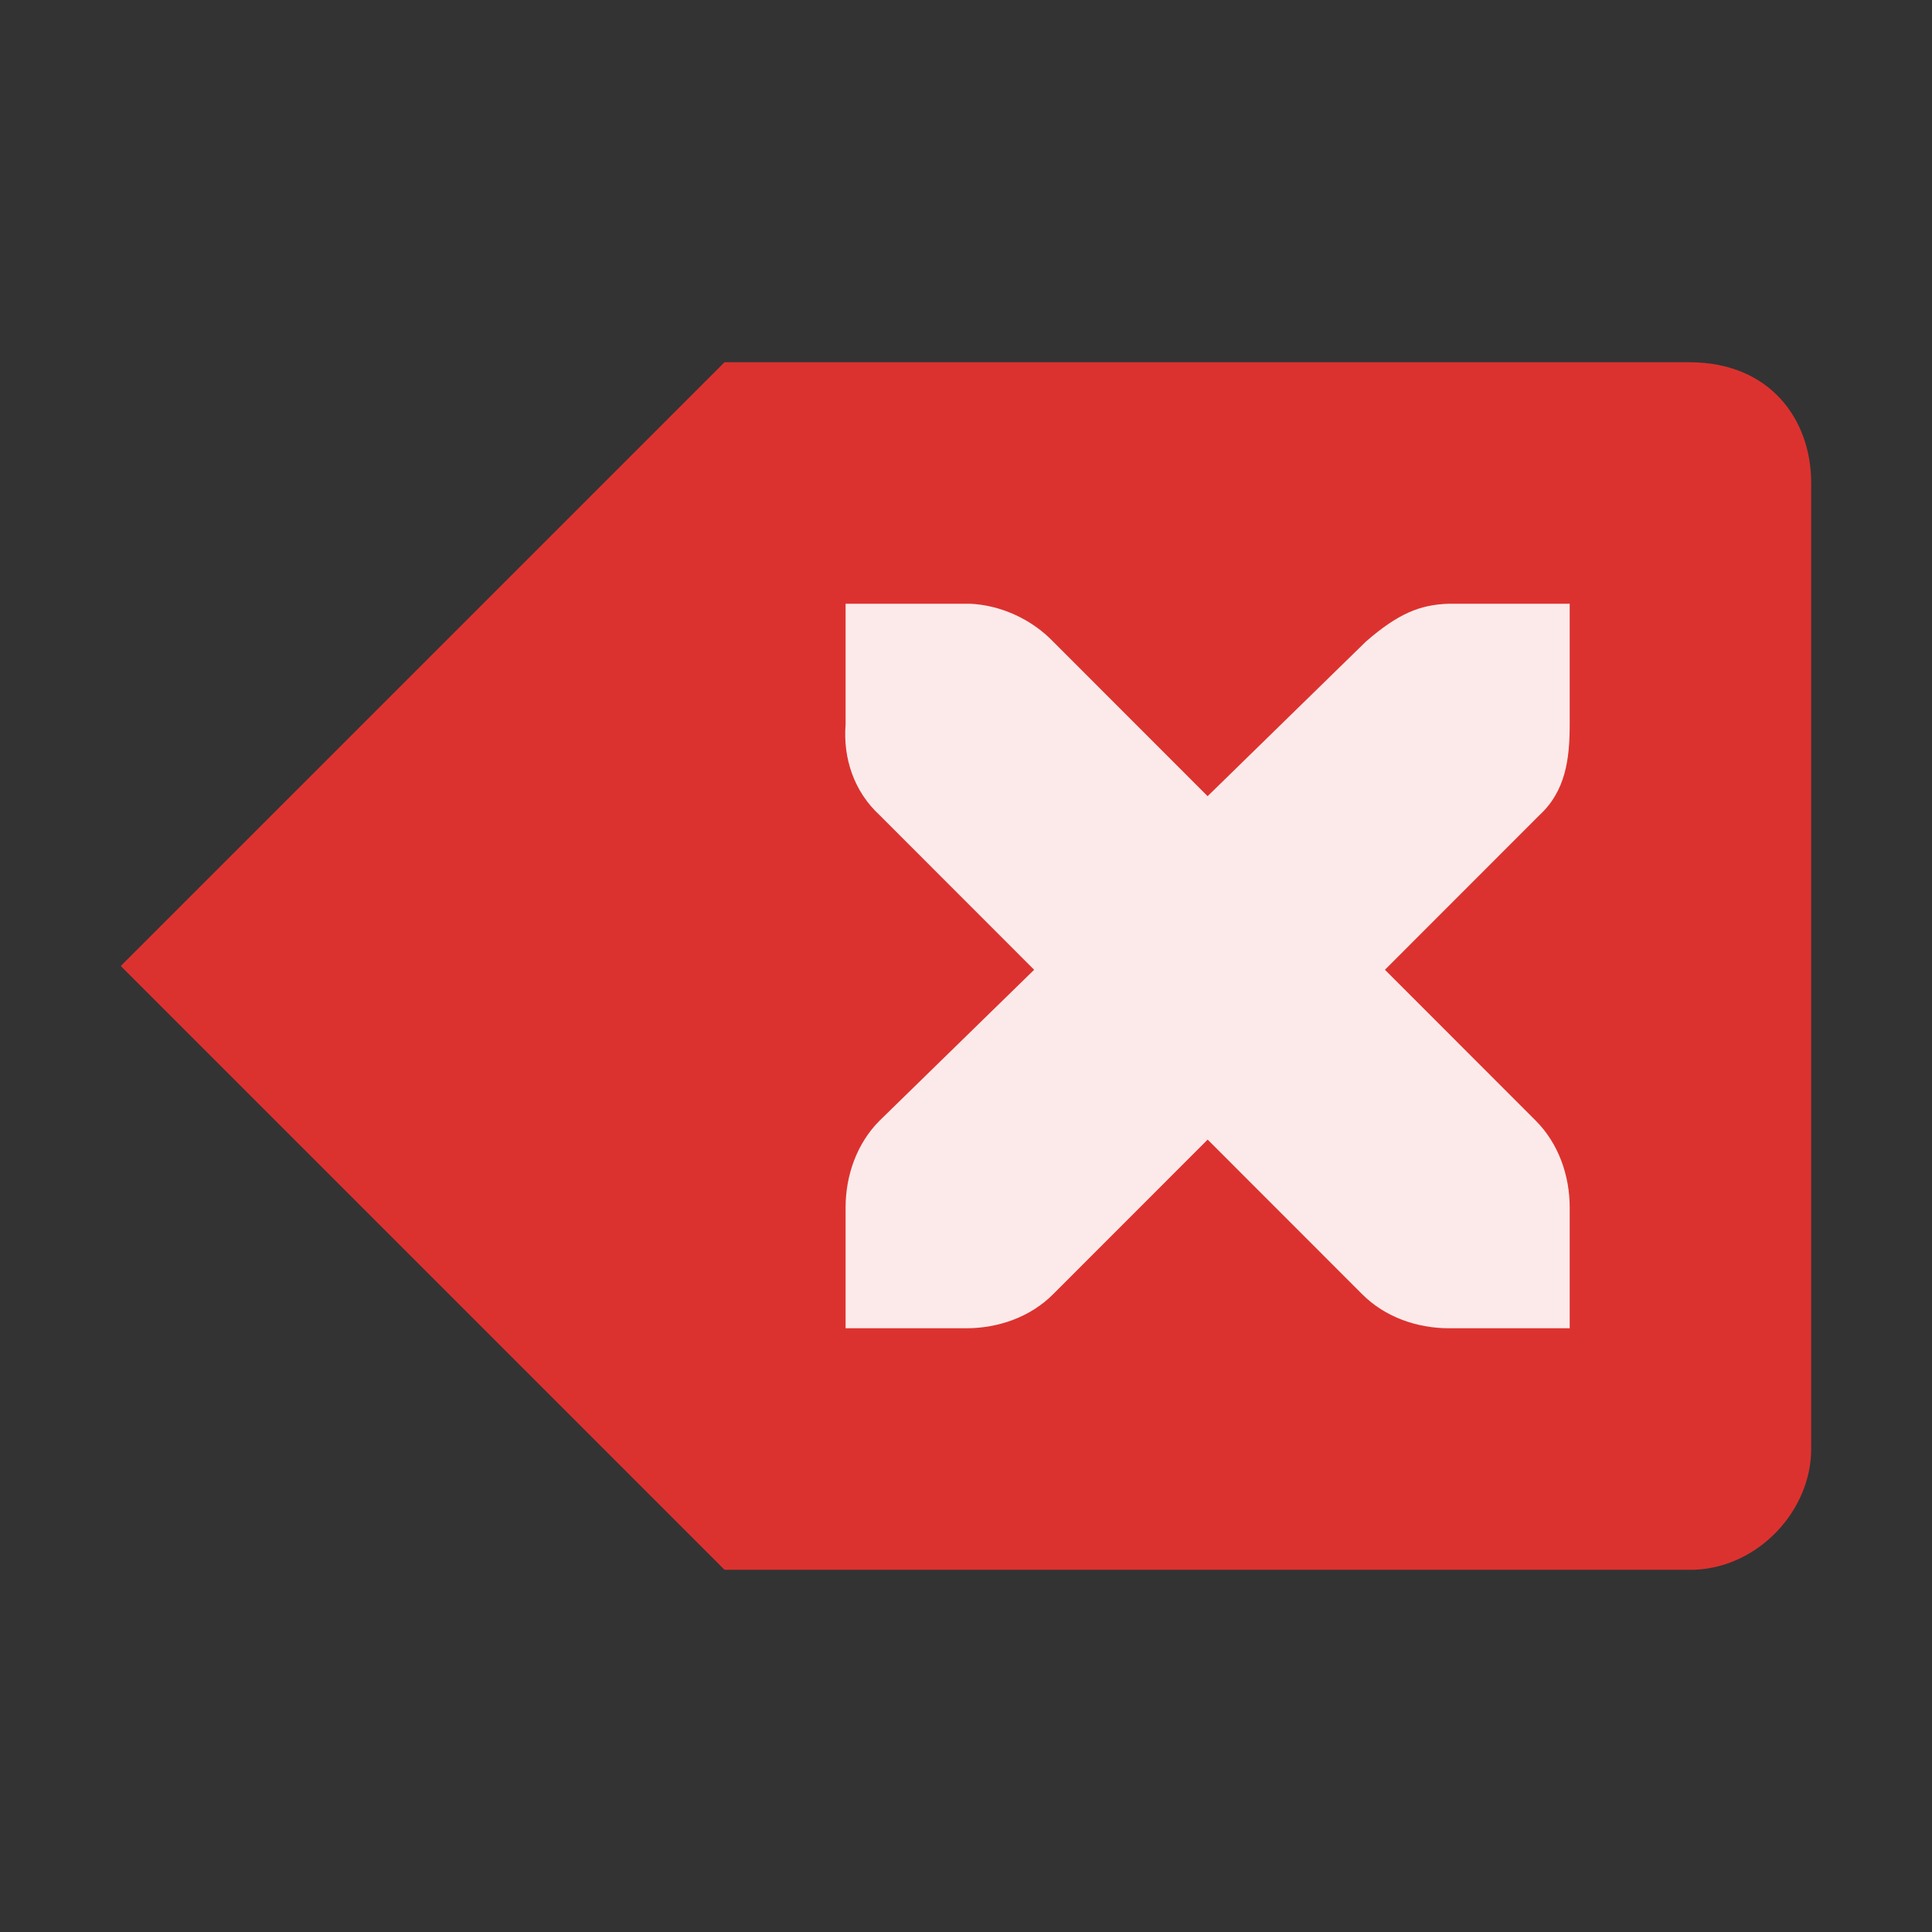
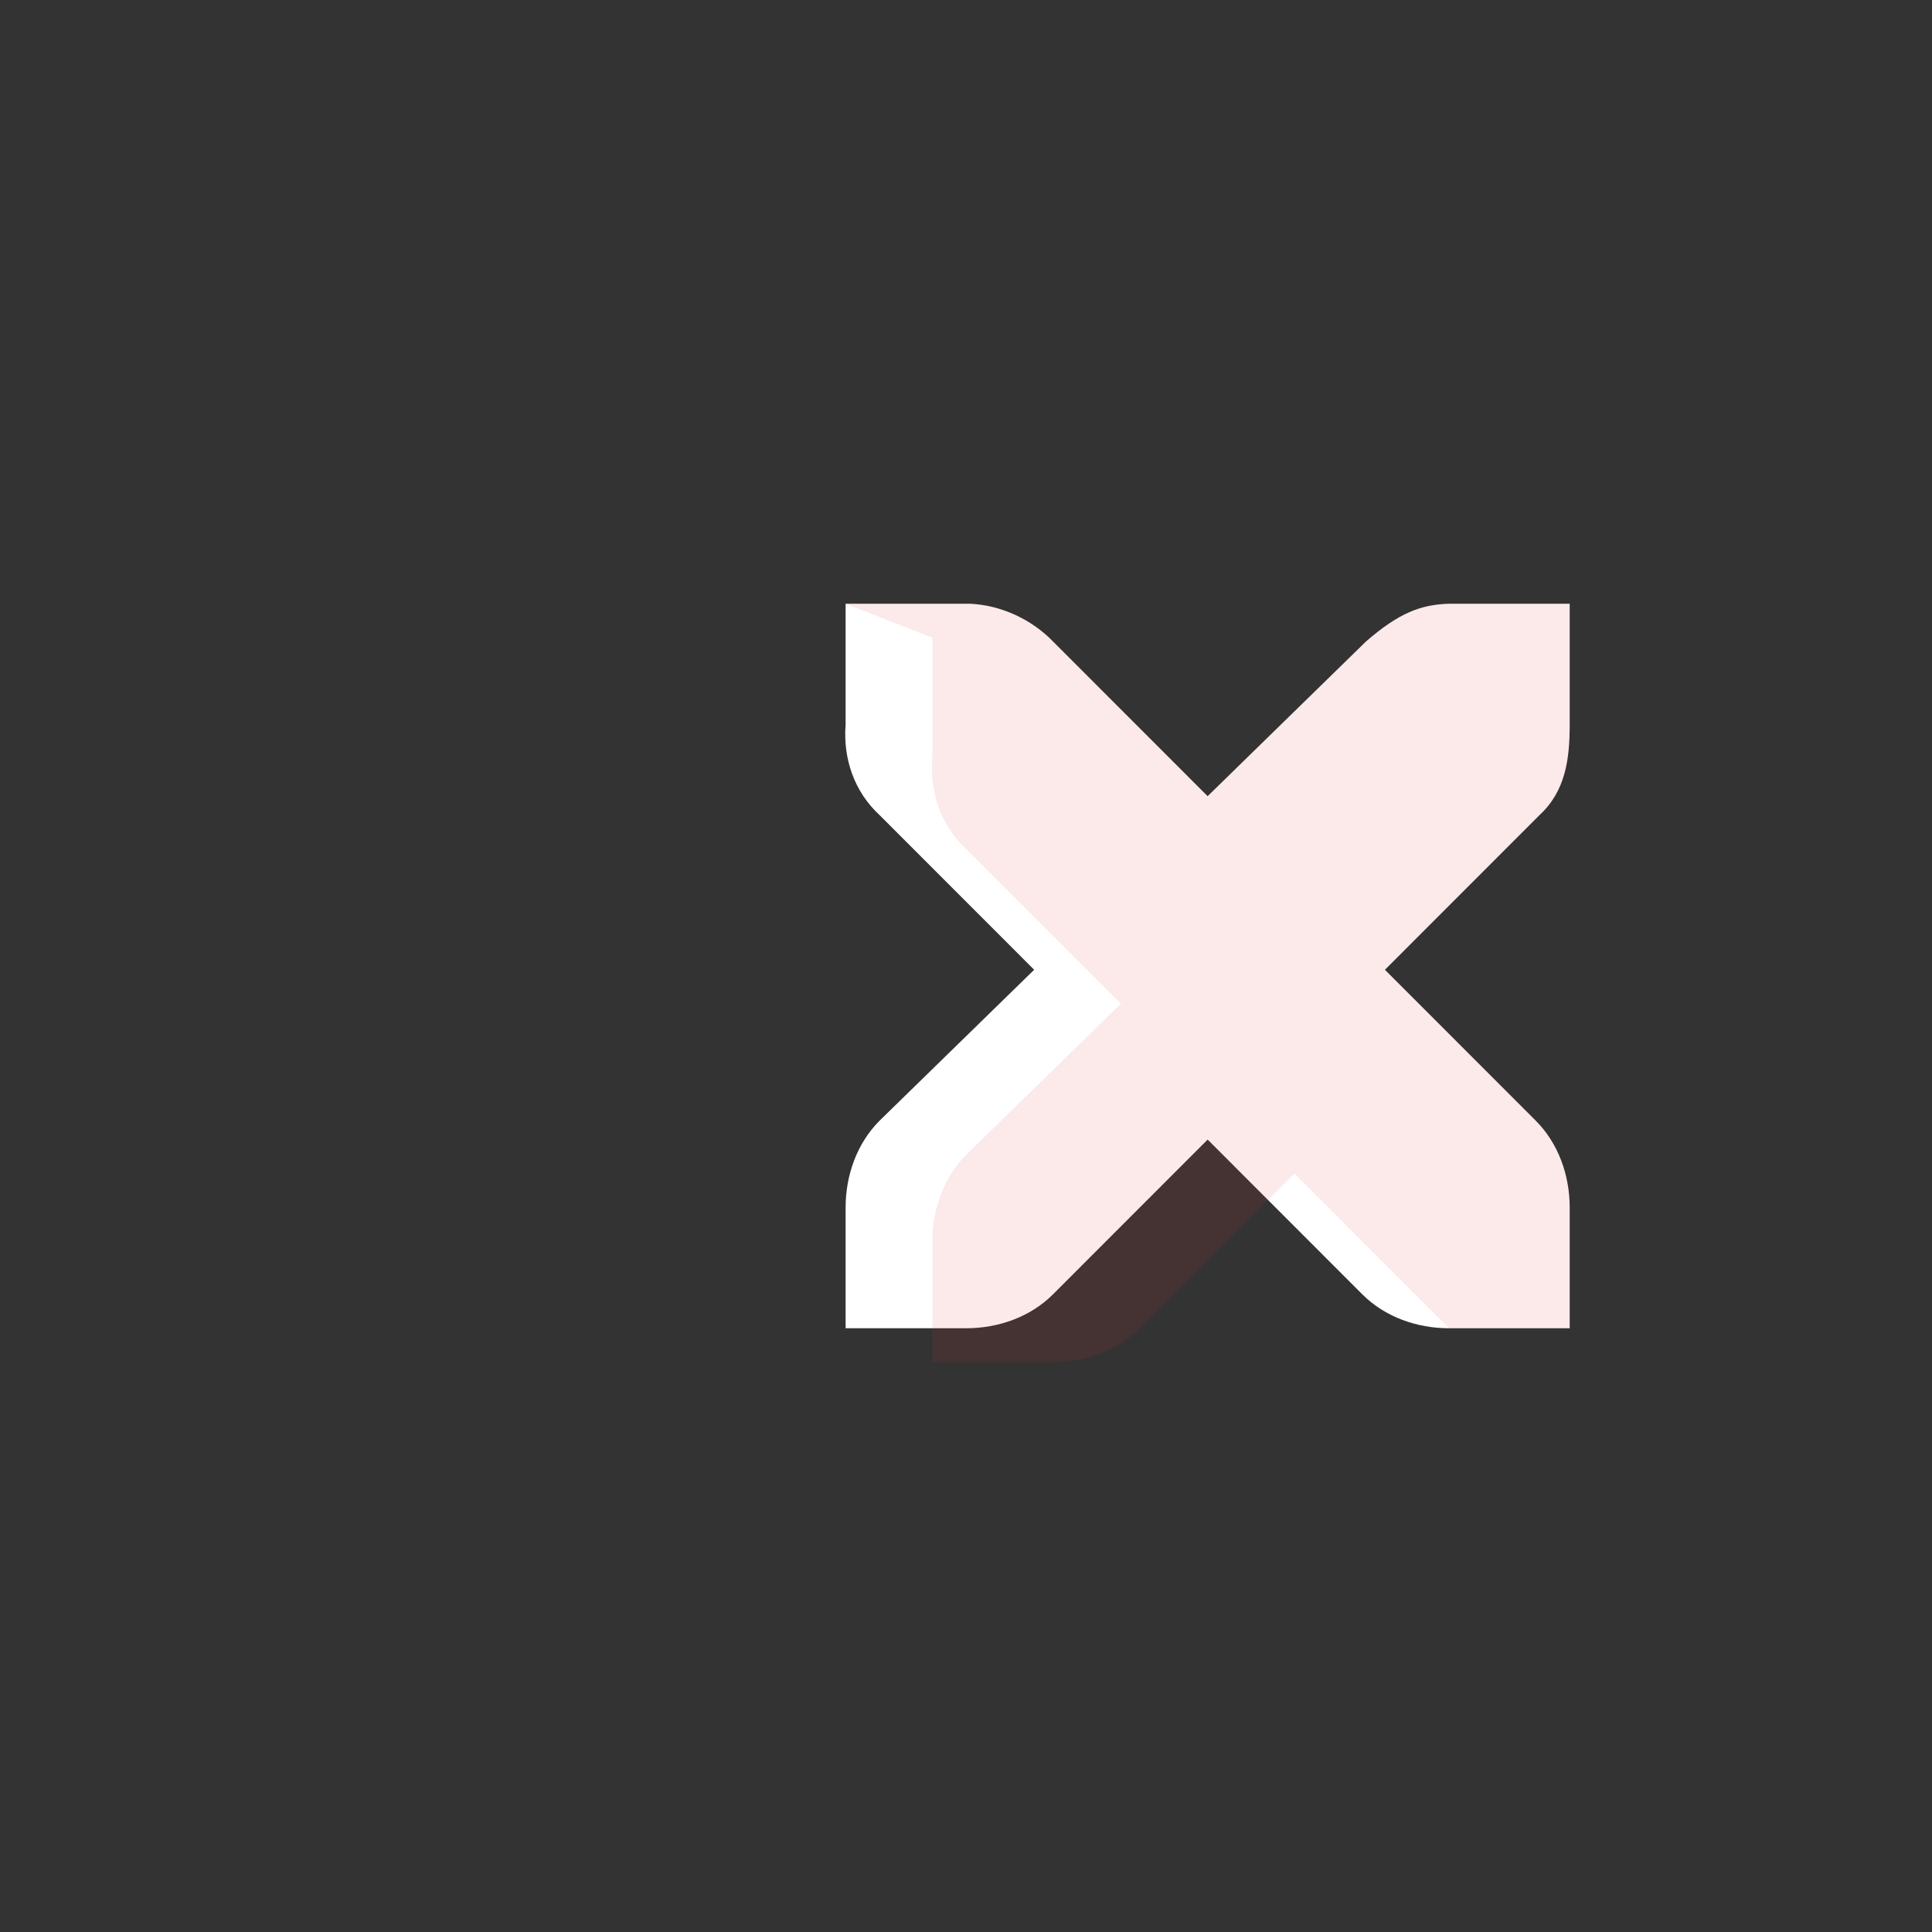
<svg xmlns="http://www.w3.org/2000/svg" viewBox="0 0 64 64">
  <rect x="0" y="0" width="64" height="64" fill="#333333" stroke="none" />
  <g>
-     <path d="m 24 12 -20 20 20 20 32.14 0 c 2.121 -0.088 3.858 -1.967 3.858 -4 l 0 -32 c 0 -2.123 -1.382 -4 -4.03 -4 z" style="fill:#dc322f;opacity:1;fill-opacity:1;color:#000" />
    <path d="m 28.01 20 3.998 0 c 0.042 0 0.083 -0.002 0.125 0 1.019 0.045 2.038 0.514 2.749 1.25 l 5.122 5.125 5.247 -5.125 c 1.062 -0.922 1.786 -1.222 2.749 -1.25 l 3.998 0 l 0 4 c 0 1.146 -0.137 2.203 -0.999 3 l -5.122 5.125 4.997 5 c 0.752 0.753 1.124 1.814 1.124 2.875 l 0 4 -3.998 0 c -1.061 0 -2.121 -0.372 -2.873 -1.125 l -5.122 -5.125 -5.122 5.125 c -0.752 0.753 -1.813 1.125 -2.873 1.125 l -3.998 0 0 -4 c 0 -1.061 0.372 -2.122 1.124 -2.875 l 5.122 -5 l -5.122 -5.125 c -0.843 -0.779 -1.212 -1.877 -1.124 -3 l 0 -4 z" style="fill:#fff;fill-opacity:1;color:#000" />
-     <path d="m 28.01 20 3.998 0 c 0.042 0 0.083 -0.002 0.125 0 1.019 0.045 2.038 0.514 2.749 1.25 l 5.122 5.125 5.247 -5.125 c 1.062 -0.922 1.786 -1.222 2.749 -1.25 l 3.998 0 l 0 4 c 0 1.146 -0.137 2.203 -0.999 3 l -5.122 5.125 4.997 5 c 0.752 0.753 1.124 1.814 1.124 2.875 l 0 4 -3.998 0 c -1.061 0 -2.121 -0.372 -2.873 -1.125 l -5.122 -5.125 -5.122 5.125 c -0.752 0.753 -1.813 1.125 -2.873 1.125 l -3.998 0 0 -4 c 0 -1.061 0.372 -2.122 1.124 -2.875 l 5.122 -5 l -5.122 -5.125 c -0.843 -0.779 -1.212 -1.877 -1.124 -3 l 0 -4 z" style="fill:#dc322f;fill-opacity:0.102;color:#000" />
+     <path d="m 28.01 20 3.998 0 c 0.042 0 0.083 -0.002 0.125 0 1.019 0.045 2.038 0.514 2.749 1.25 l 5.122 5.125 5.247 -5.125 c 1.062 -0.922 1.786 -1.222 2.749 -1.25 l 3.998 0 l 0 4 c 0 1.146 -0.137 2.203 -0.999 3 l -5.122 5.125 4.997 5 c 0.752 0.753 1.124 1.814 1.124 2.875 l 0 4 -3.998 0 l -5.122 -5.125 -5.122 5.125 c -0.752 0.753 -1.813 1.125 -2.873 1.125 l -3.998 0 0 -4 c 0 -1.061 0.372 -2.122 1.124 -2.875 l 5.122 -5 l -5.122 -5.125 c -0.843 -0.779 -1.212 -1.877 -1.124 -3 l 0 -4 z" style="fill:#dc322f;fill-opacity:0.102;color:#000" />
  </g>
</svg>